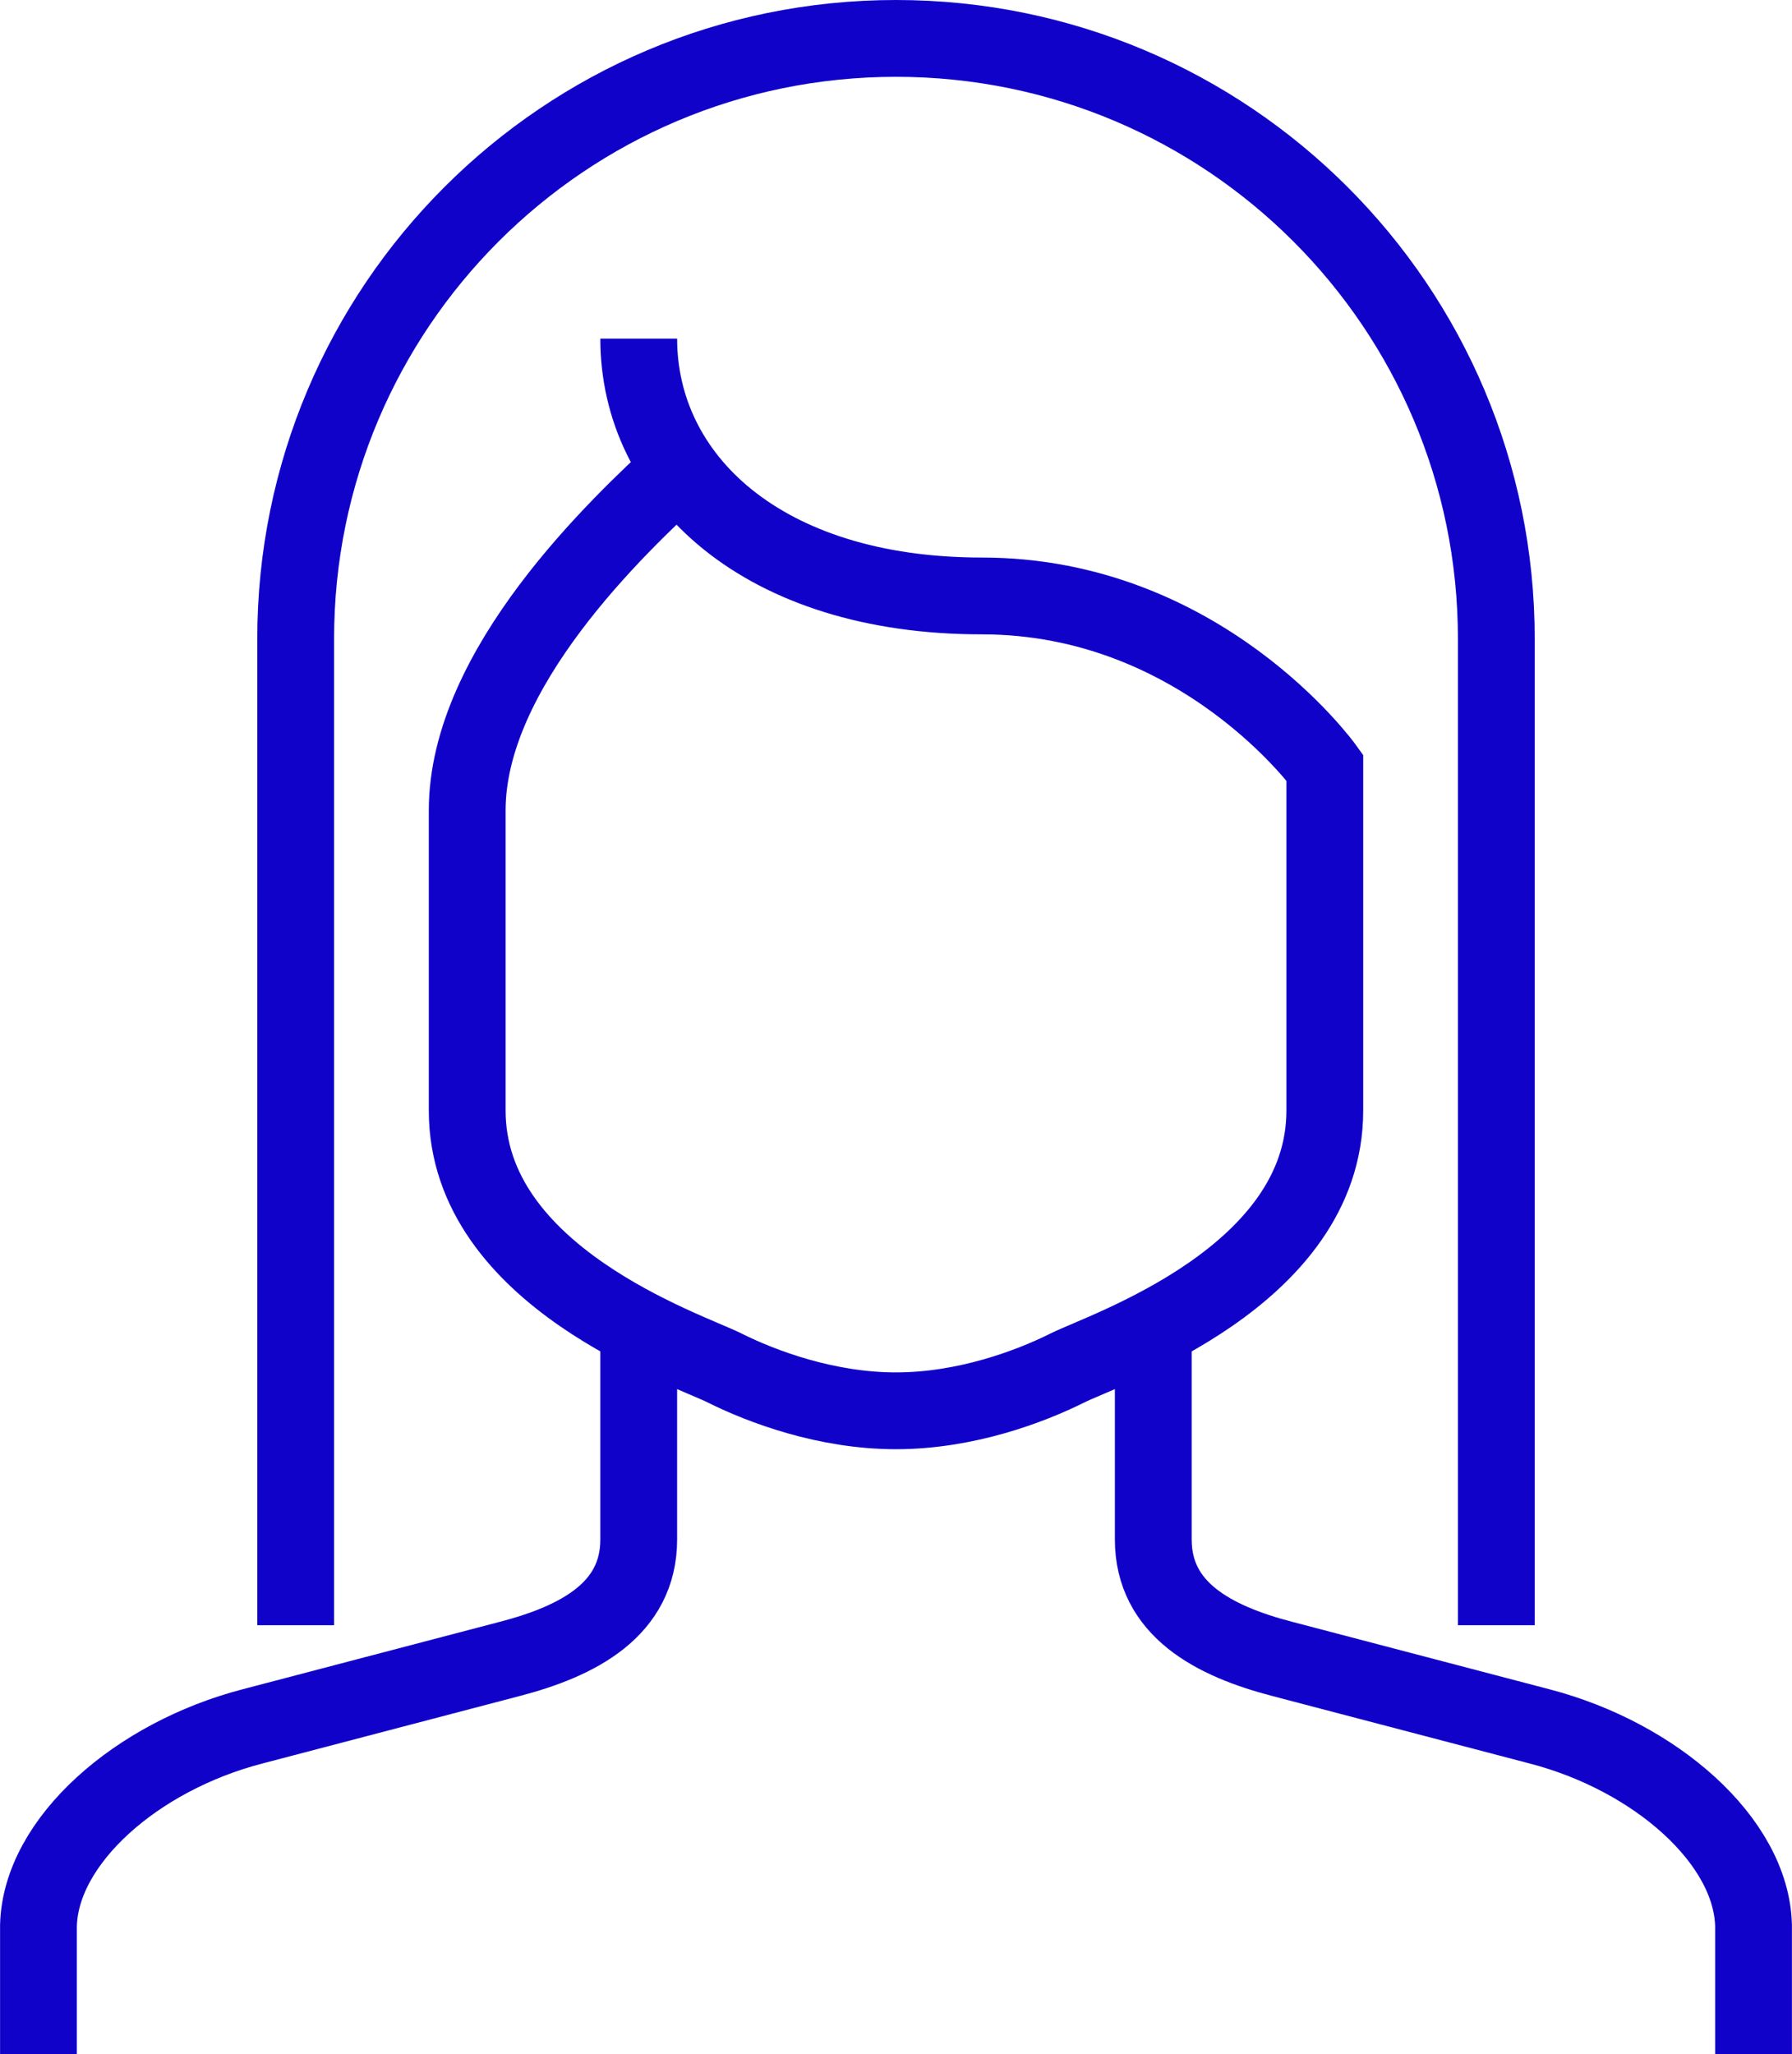
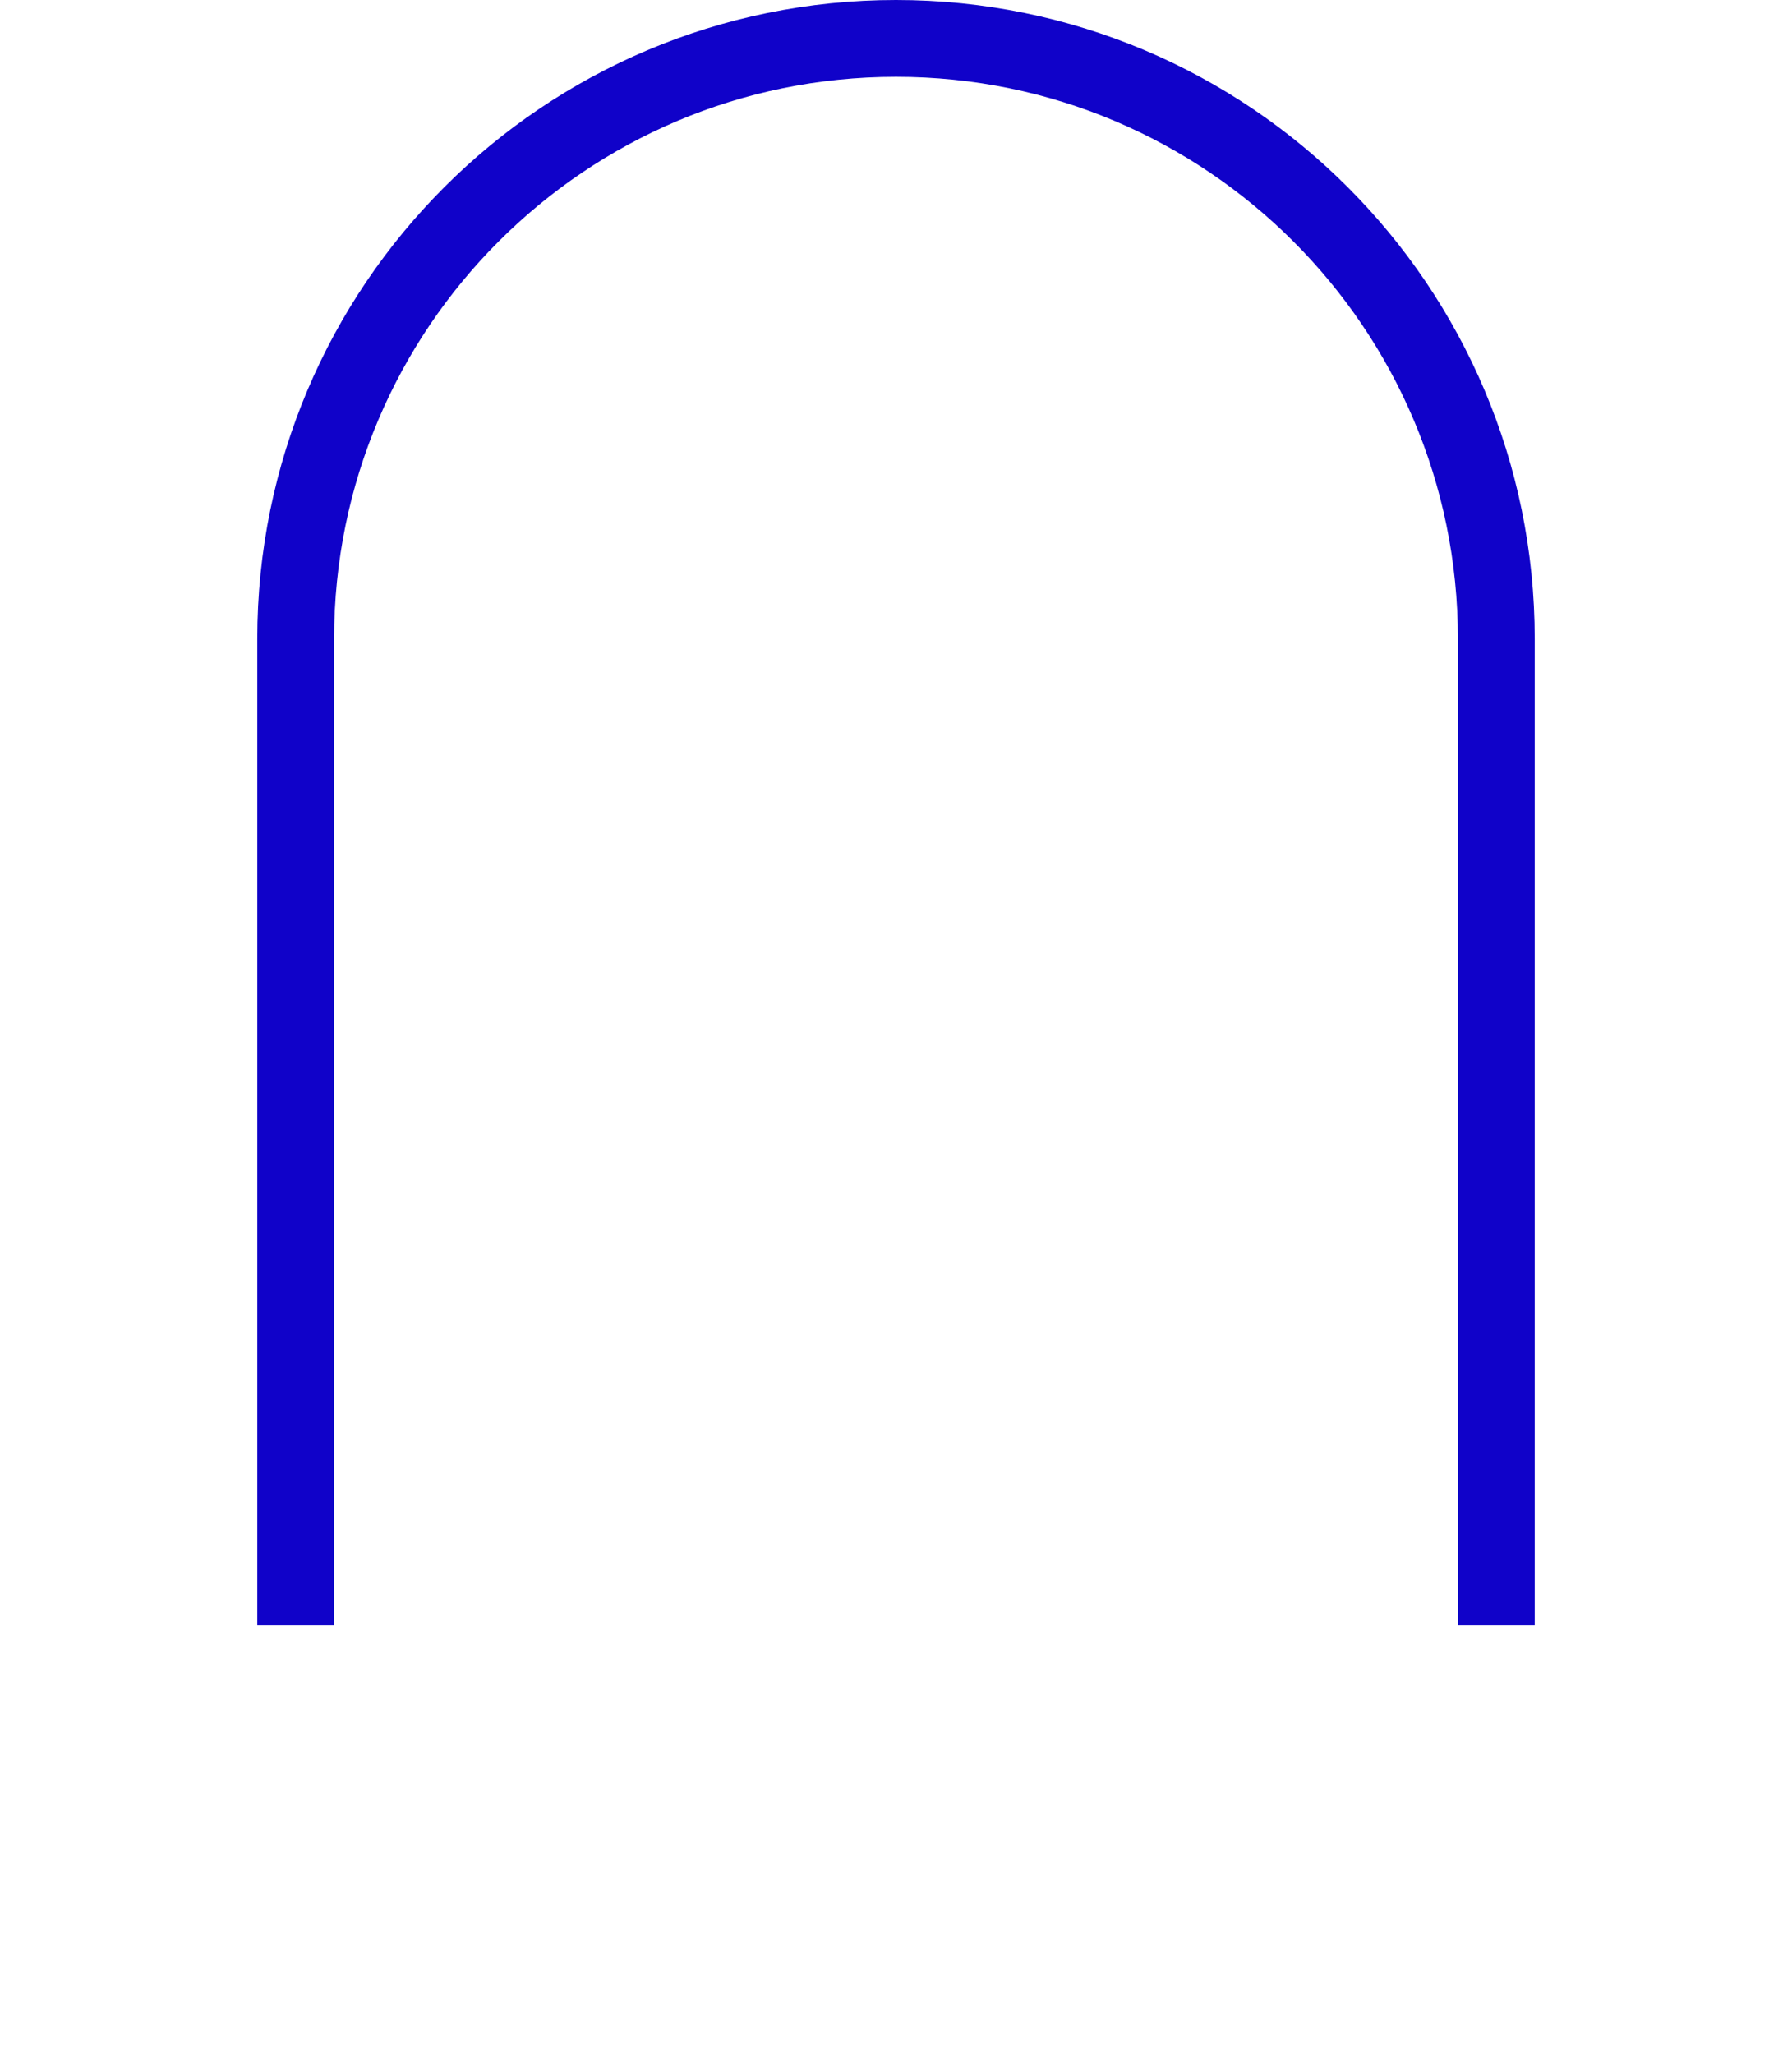
<svg xmlns="http://www.w3.org/2000/svg" id="Layer_1" viewBox="0 0 280 320.9">
  <defs>
    <style>.cls-1{fill:none;stroke:#1002c9;stroke-miterlimit:10;stroke-width:12px;}</style>
  </defs>
-   <path class="cls-1" d="m99.8,207v33.5c0,10.89-9.38,15.87-20.23,18.68l-40.12,10.52c-18.09,4.7-33.1,17.86-33.44,31.1v20.1" />
-   <path class="cls-1" d="m180.2,207v33.5c0,10.89,9.38,15.87,20.23,18.68l40.12,10.52c18.09,4.7,33.1,17.86,33.44,31.1v20.1" />
  <path class="cls-1" d="m46.2,253.9V99.8c0-51.8,41.99-93.8,93.8-93.8s93.8,41.99,93.8,93.8v154.1" />
-   <path class="cls-1" d="m106.5,73c-10.05,9.21-33.5,31.41-33.5,53.6v46.9c0,25.96,34.33,37.27,40.2,40.2s15.91,6.7,26.8,6.7,20.93-3.77,26.8-6.7,40.2-14.24,40.2-40.2v-53.6s-19.26-26.8-53.6-26.8-53.6-18.43-53.6-40.2" />
</svg>